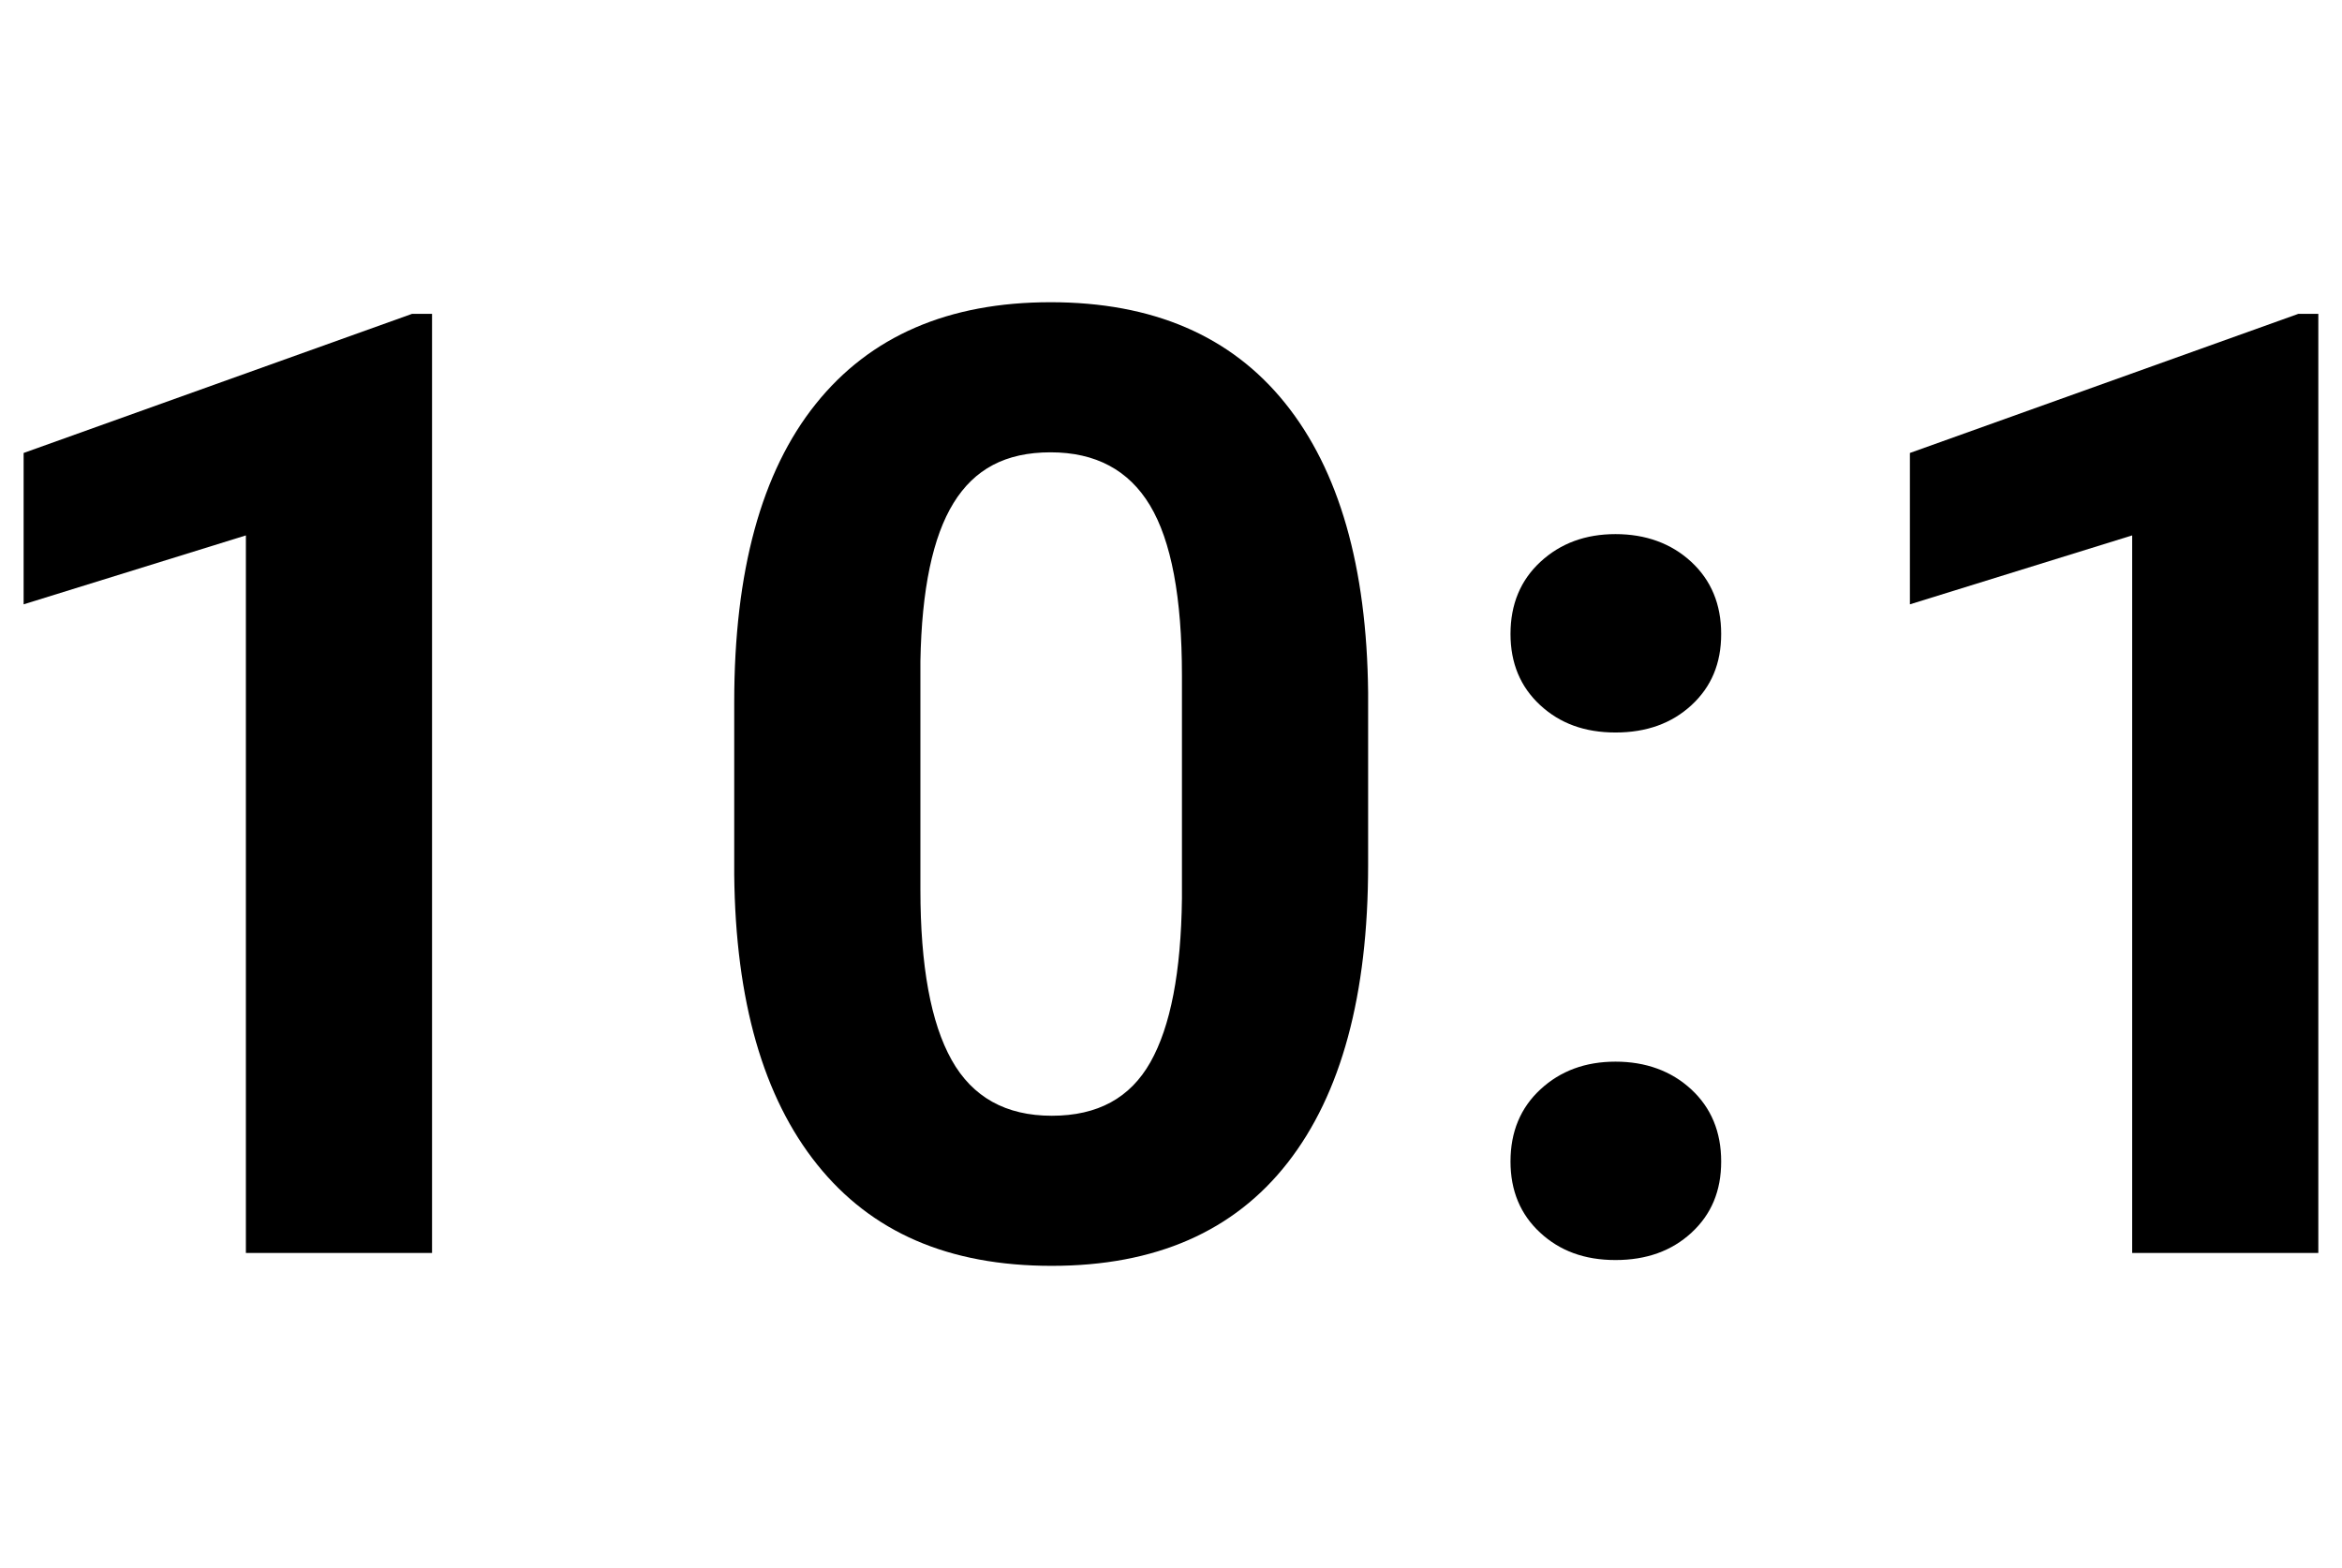
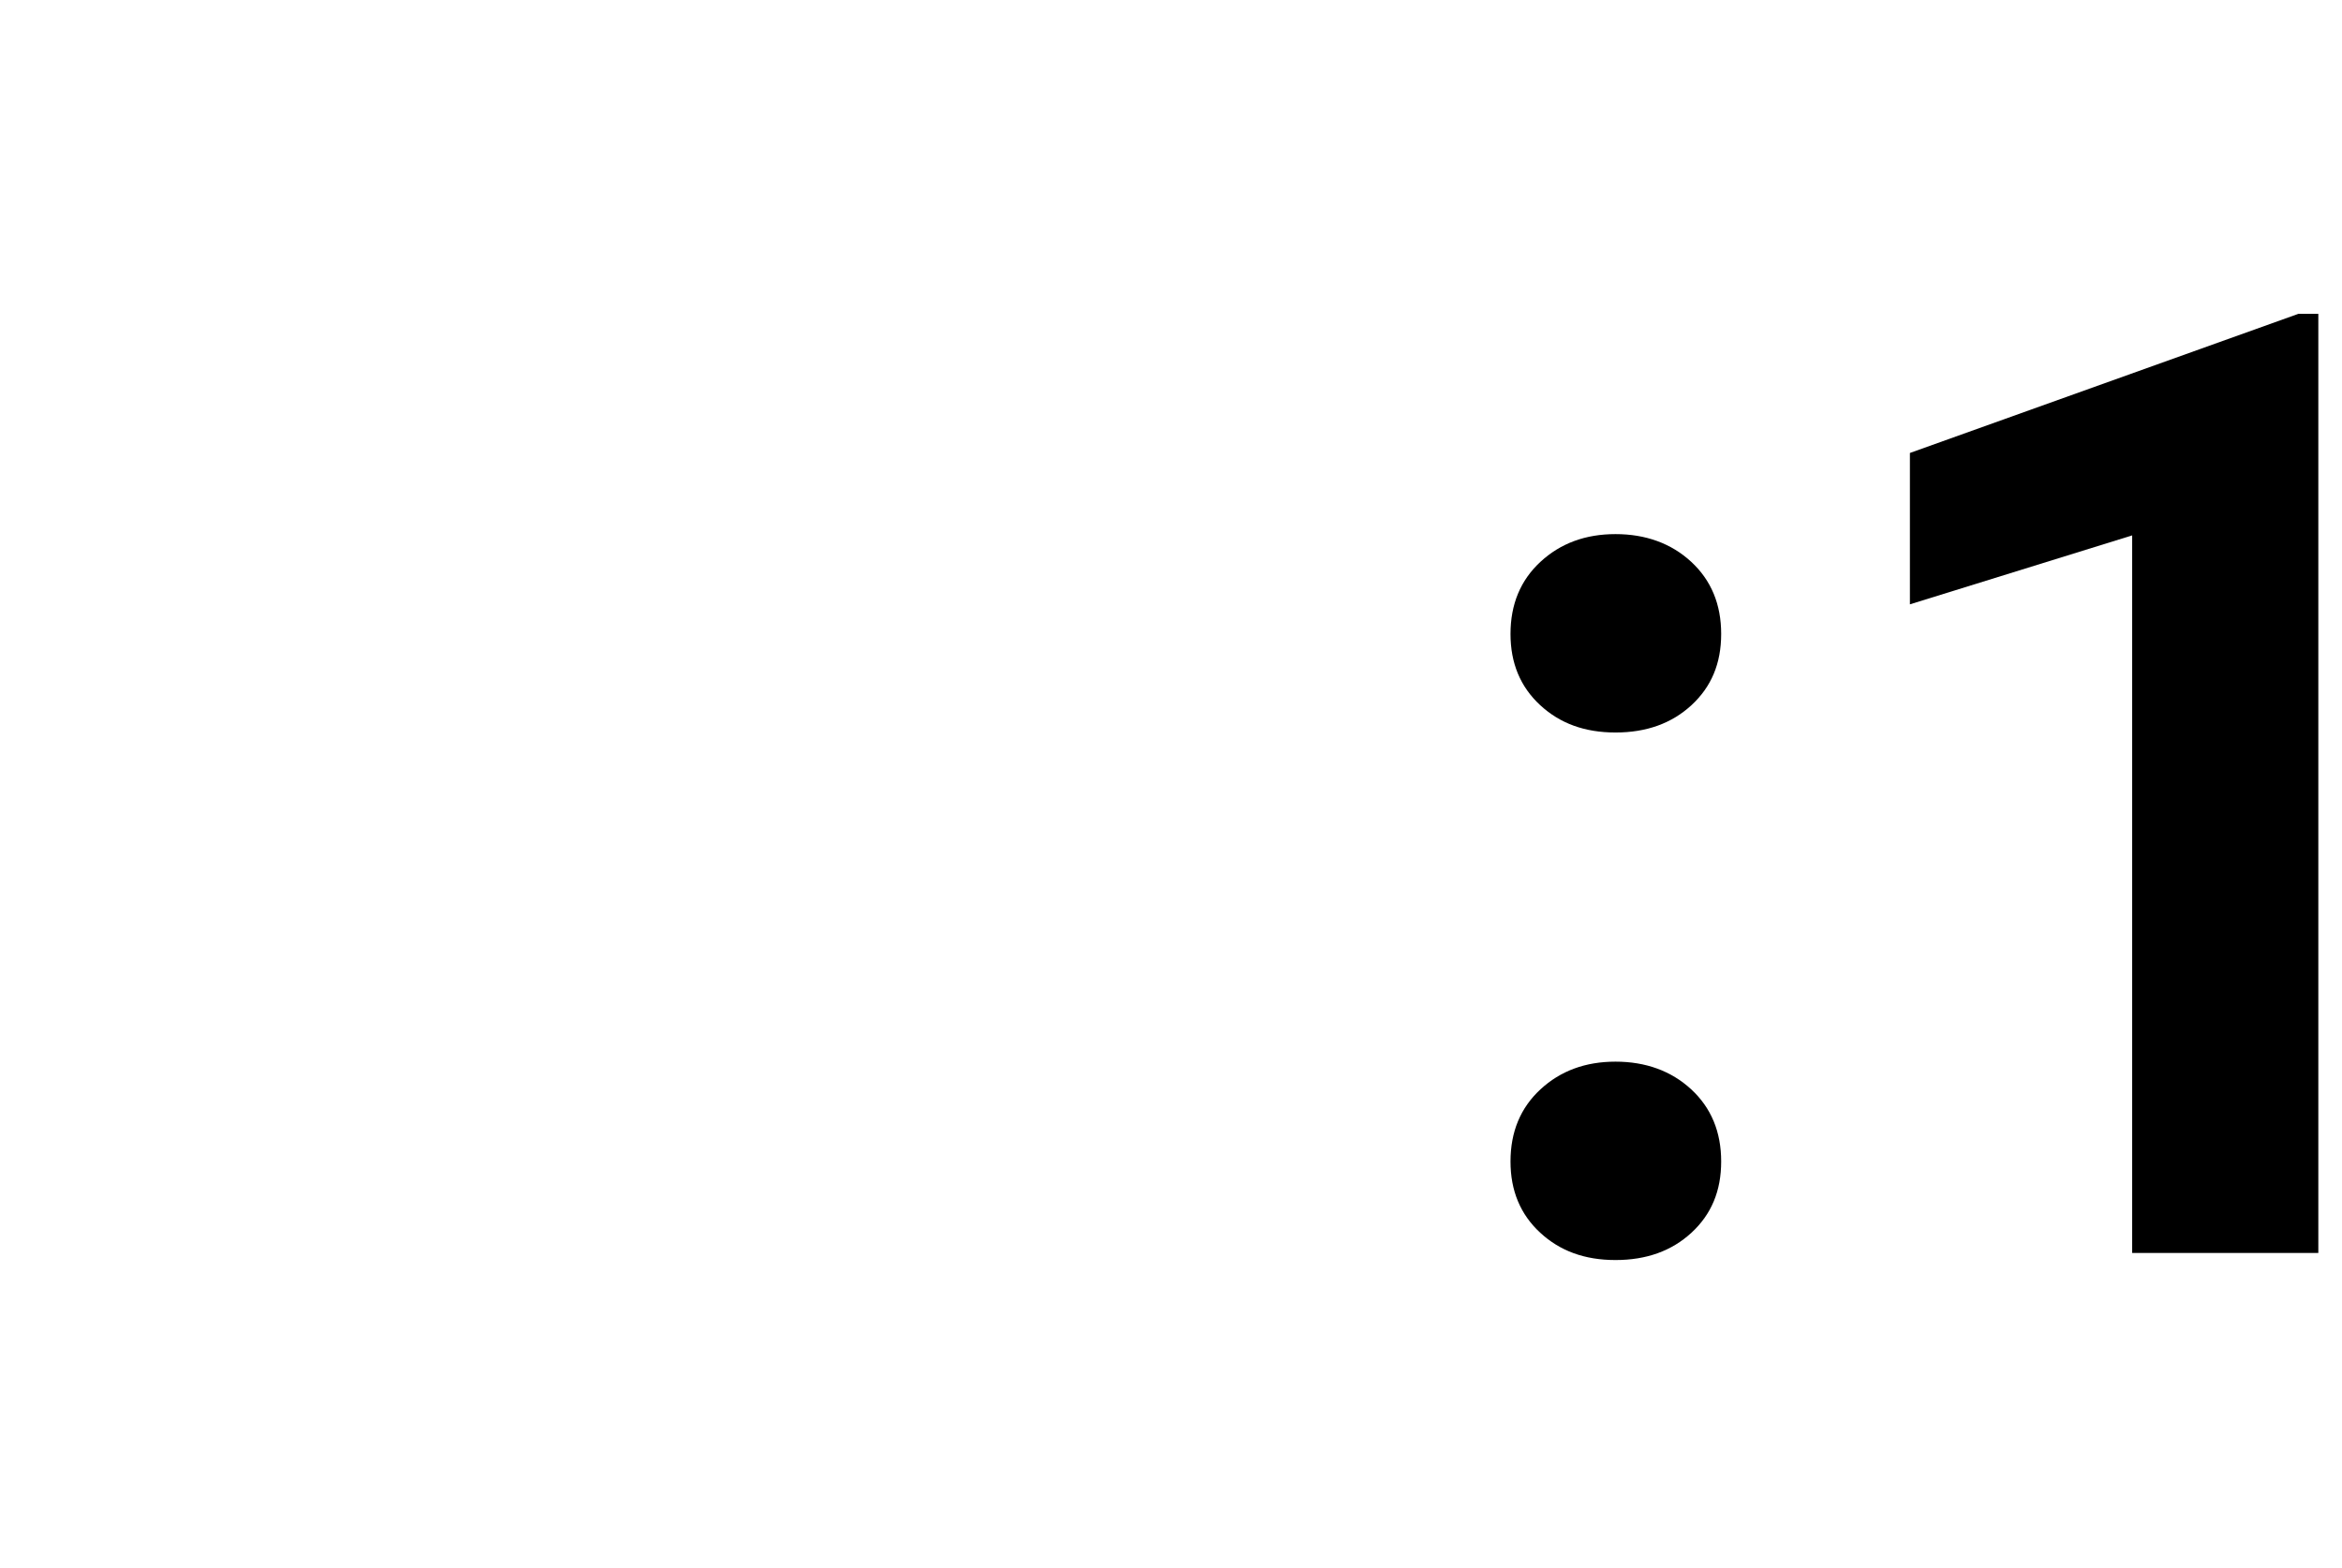
<svg xmlns="http://www.w3.org/2000/svg" viewBox="0 0 890.36 596.21" version="1.1" id="Layer_1">
-   <path d="M164.26,476.4h-70.78V203.57l-84.5,26.21v-57.55l147.68-52.9h7.59v357.08Z" />
-   <path d="M520.12,328.96c0,49.31-10.21,87.03-30.61,113.15-20.41,26.13-50.29,39.19-89.64,39.19s-68.58-12.82-89.15-38.45c-20.57-25.63-31.1-62.37-31.59-110.21v-65.64c0-49.8,10.32-87.59,30.98-113.39,20.65-25.8,50.41-38.7,89.27-38.7s68.58,12.78,89.15,38.33c20.57,25.56,31.1,62.25,31.59,110.09v65.64ZM449.34,256.8c0-29.58-4.04-51.11-12.12-64.6-8.08-13.48-20.7-20.22-37.84-20.22s-28.94,6.42-36.86,19.25c-7.92,12.83-12.12,32.89-12.61,60.18v86.78c0,29.09,3.96,50.71,11.88,64.84,7.92,14.14,20.61,21.2,38.08,21.2s29.8-6.78,37.47-20.35c7.67-13.56,11.67-34.32,12-62.27v-84.82Z" />
  <path d="M574.25,241.04c0-11.27,3.8-20.41,11.39-27.43,7.59-7.02,17.1-10.53,28.53-10.53s21.19,3.51,28.78,10.53c7.59,7.02,11.39,16.16,11.39,27.43s-3.76,20.12-11.27,27.06c-7.51,6.94-17.14,10.41-28.9,10.41s-21.15-3.47-28.65-10.41c-7.51-6.94-11.27-15.96-11.27-27.06ZM574.25,441.62c0-11.27,3.8-20.41,11.39-27.43,7.59-7.02,17.1-10.53,28.53-10.53s21.19,3.51,28.78,10.53c7.59,7.02,11.39,16.16,11.39,27.43s-3.76,20.12-11.27,27.06c-7.51,6.94-17.14,10.41-28.9,10.41s-21.15-3.47-28.65-10.41c-7.51-6.94-11.27-15.96-11.27-27.06Z" />
  <path d="M881.37,476.4h-70.78V203.57l-84.5,26.21v-57.55l147.68-52.9h7.59v357.08Z" />
</svg>